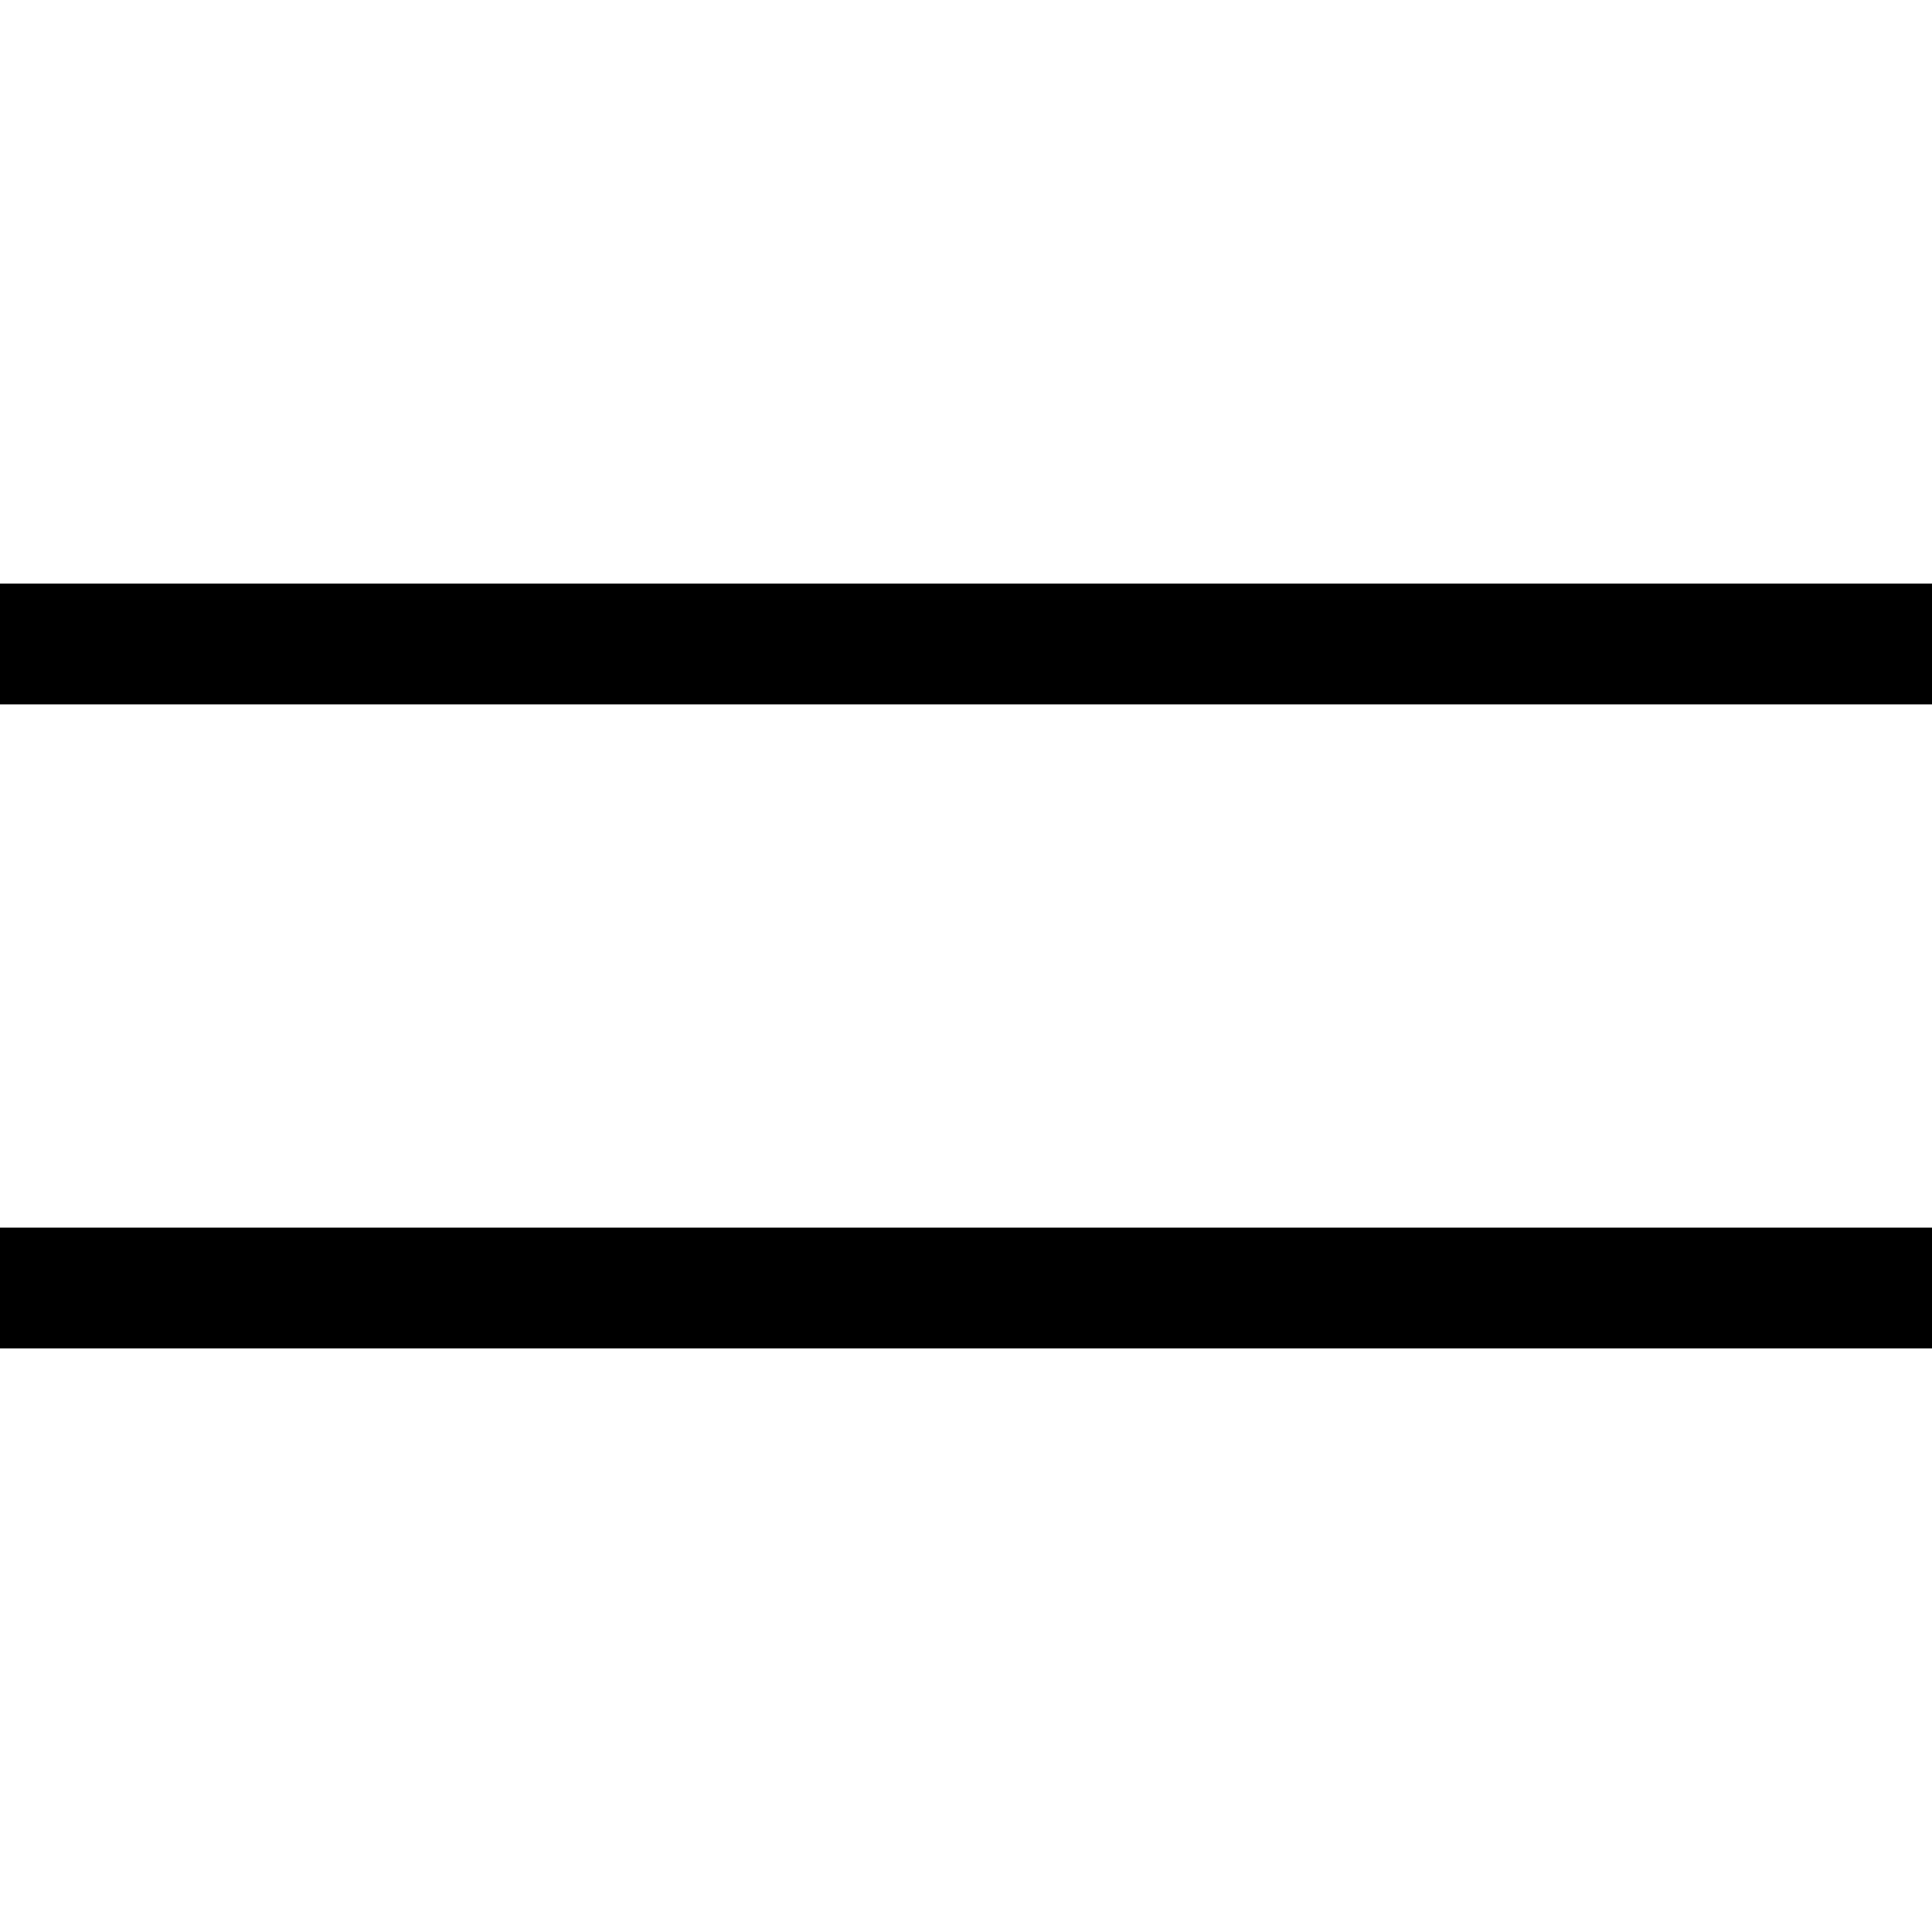
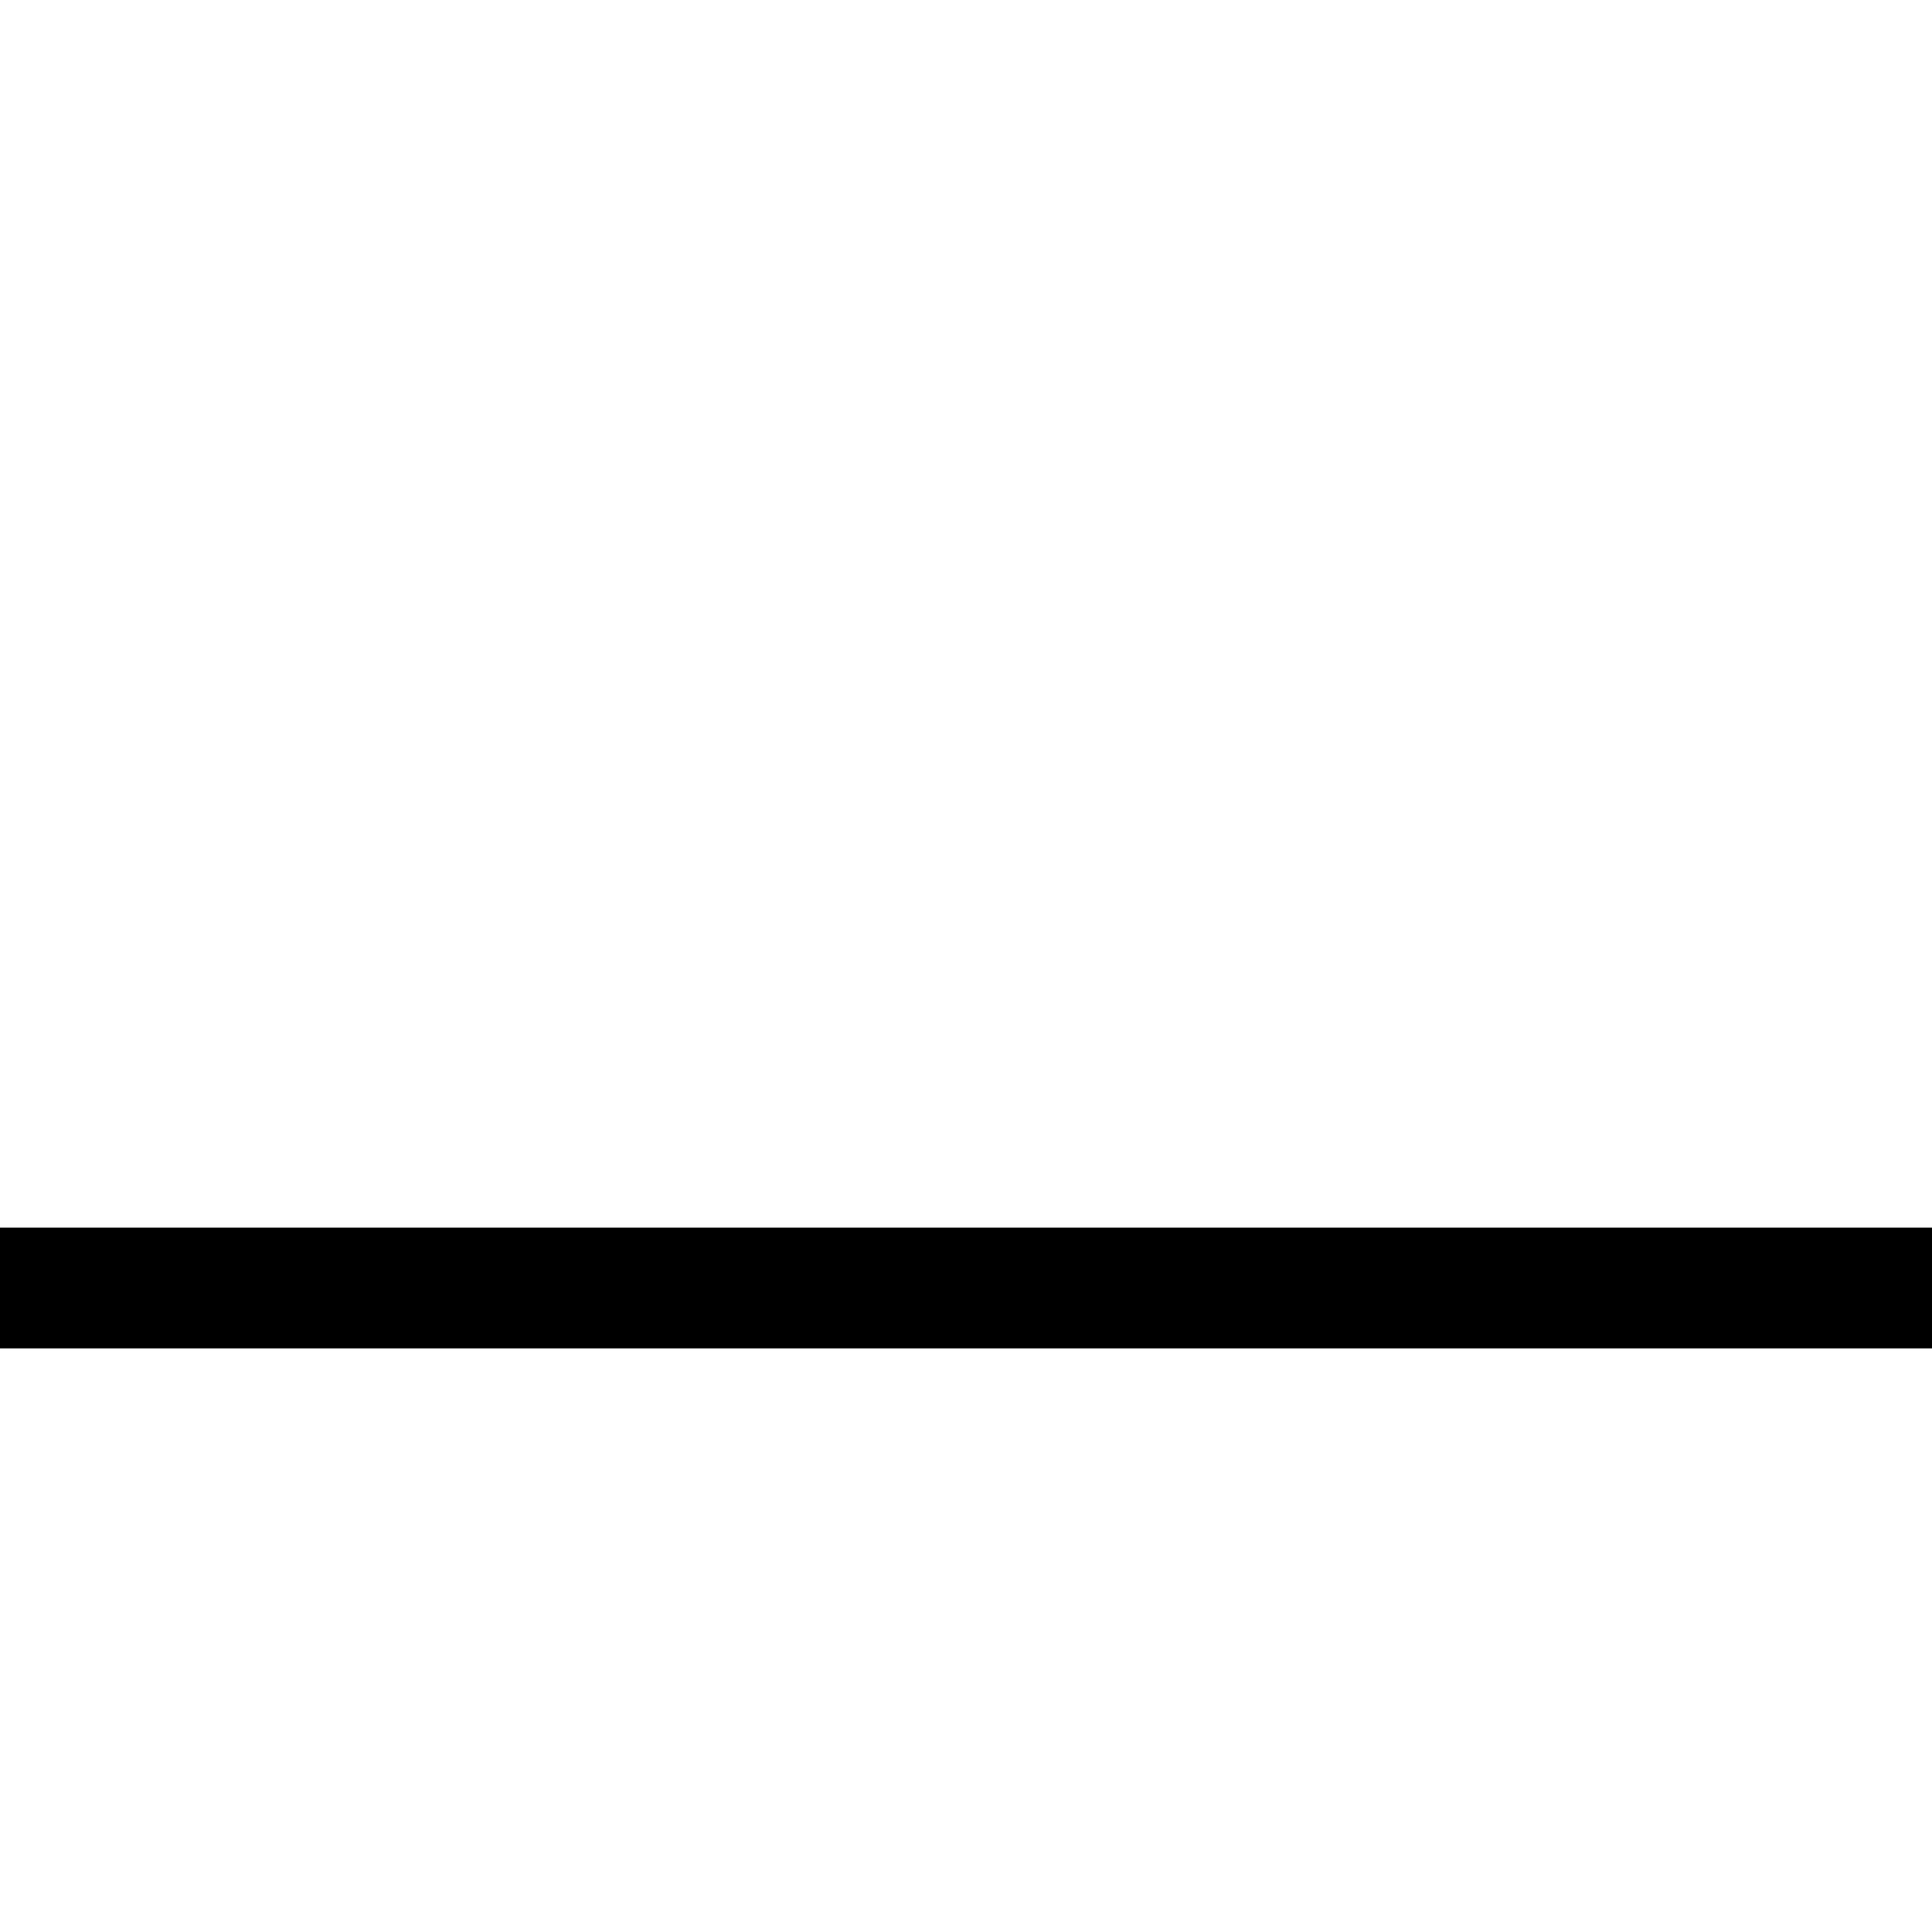
<svg xmlns="http://www.w3.org/2000/svg" width="24" height="24" viewBox="0 0 24 24" fill="none">
-   <path d="M0 8H24" stroke="black" stroke-width="1.5" />
  <path d="M0 16H24" stroke="black" stroke-width="1.5" />
</svg>